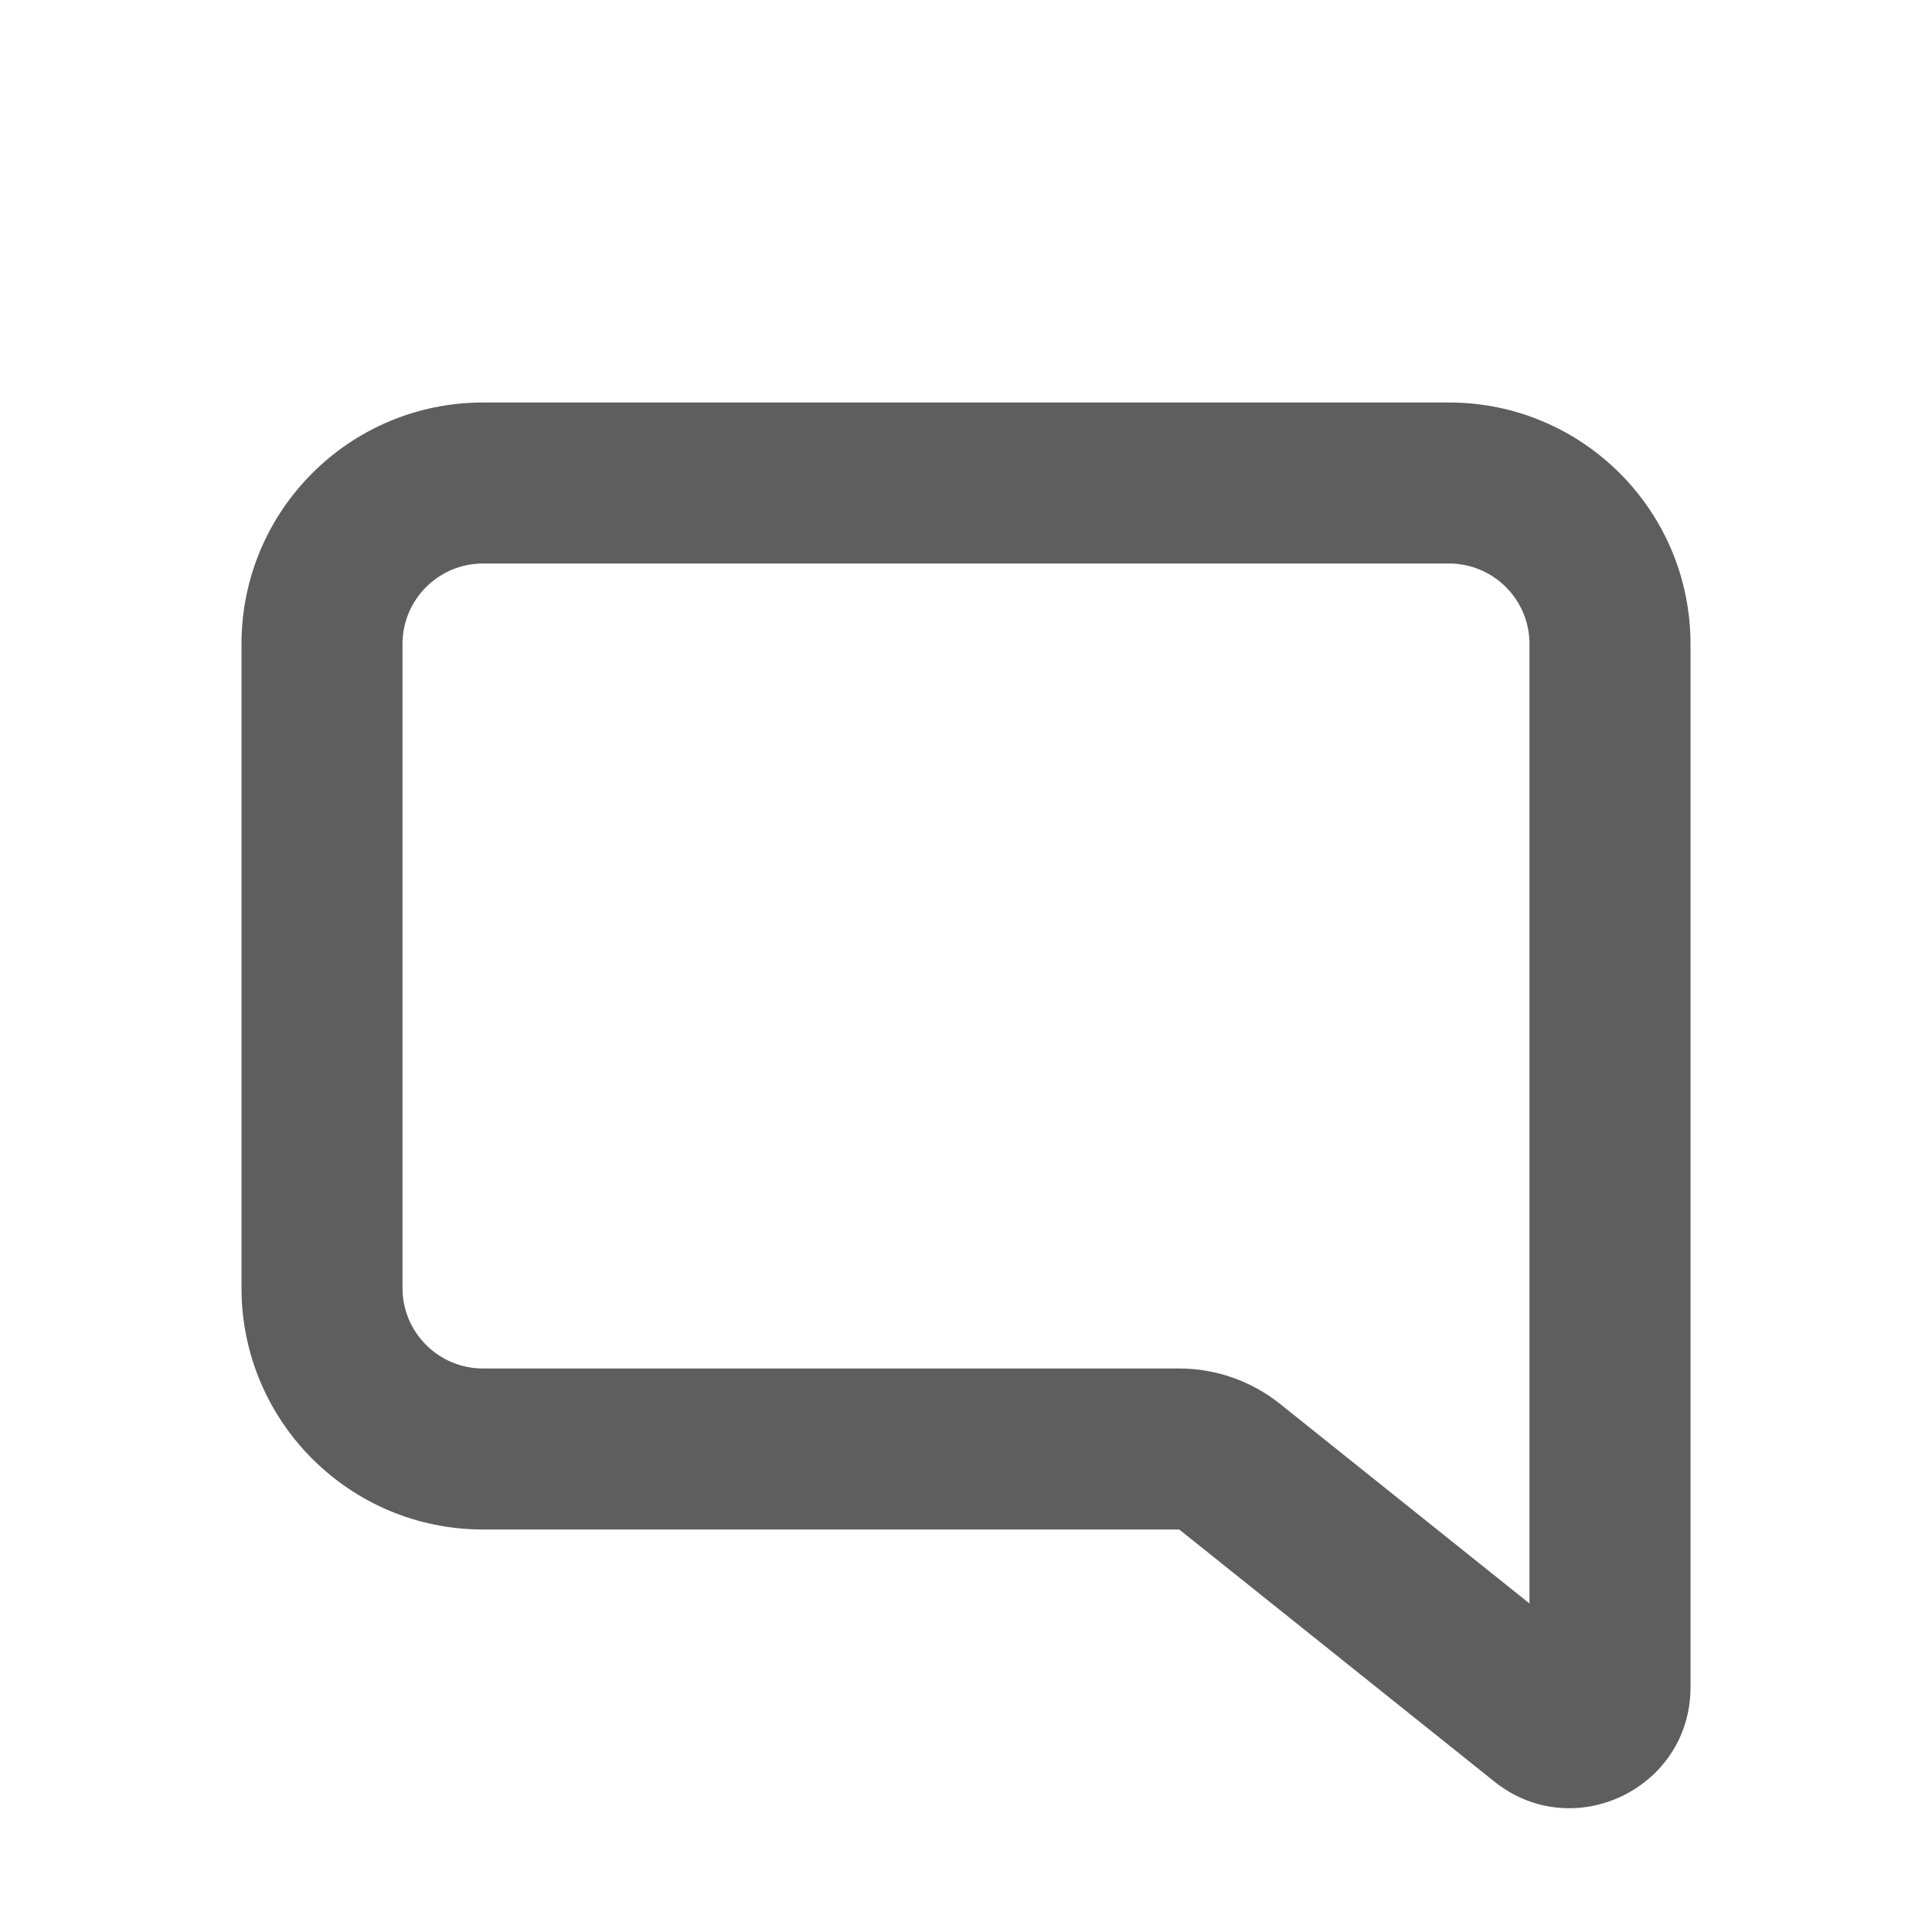
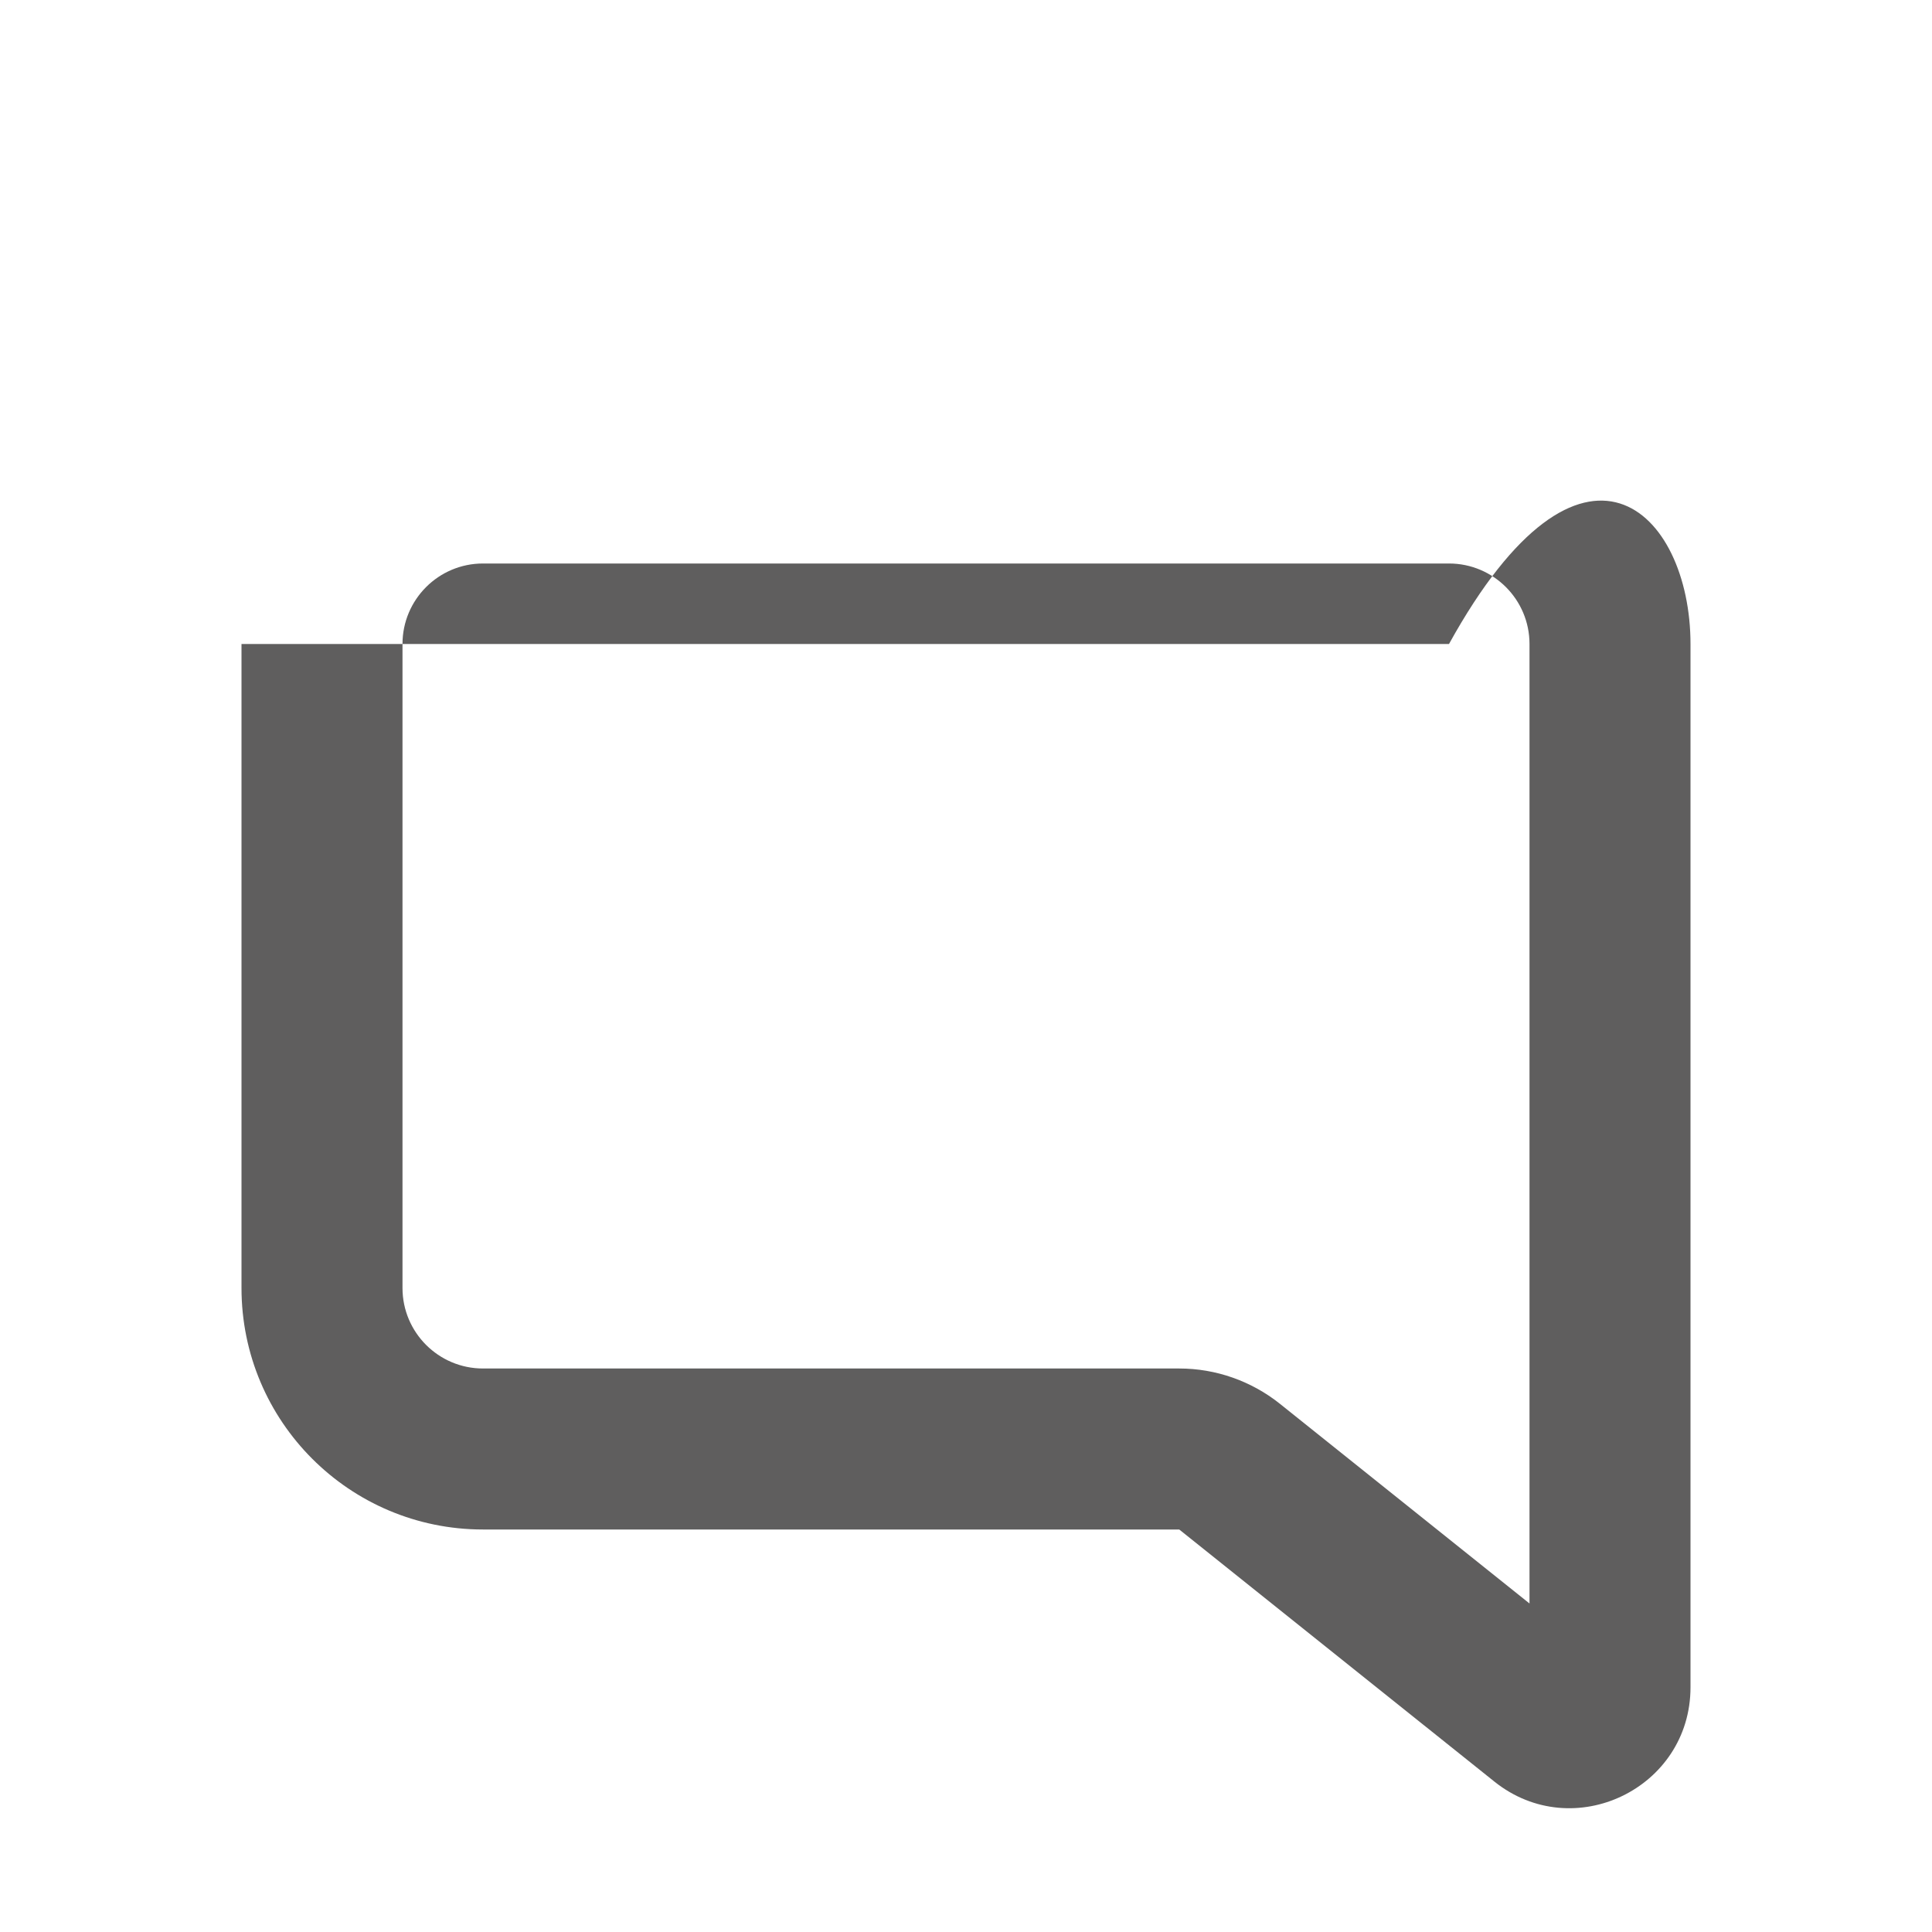
<svg xmlns="http://www.w3.org/2000/svg" width="24" height="24" viewBox="0 0 24 24" fill="none">
-   <path fill-rule="evenodd" clip-rule="evenodd" d="M3 8C3 6.343 4.343 5 6 5H18C19.657 5 21 6.343 21 8V20.96C21 22.217 19.545 22.917 18.563 22.131L14.649 19H6C4.343 19 3 17.657 3 16V8ZM6 7C5.448 7 5 7.448 5 8V16C5 16.552 5.448 17 6 17H14.649C15.103 17 15.544 17.155 15.899 17.438L19 19.919V8C19 7.448 18.552 7 18 7H6Z" fill="#5F5E5E" />
+   <path fill-rule="evenodd" clip-rule="evenodd" d="M3 8H18C19.657 5 21 6.343 21 8V20.96C21 22.217 19.545 22.917 18.563 22.131L14.649 19H6C4.343 19 3 17.657 3 16V8ZM6 7C5.448 7 5 7.448 5 8V16C5 16.552 5.448 17 6 17H14.649C15.103 17 15.544 17.155 15.899 17.438L19 19.919V8C19 7.448 18.552 7 18 7H6Z" fill="#5F5E5E" />
</svg>